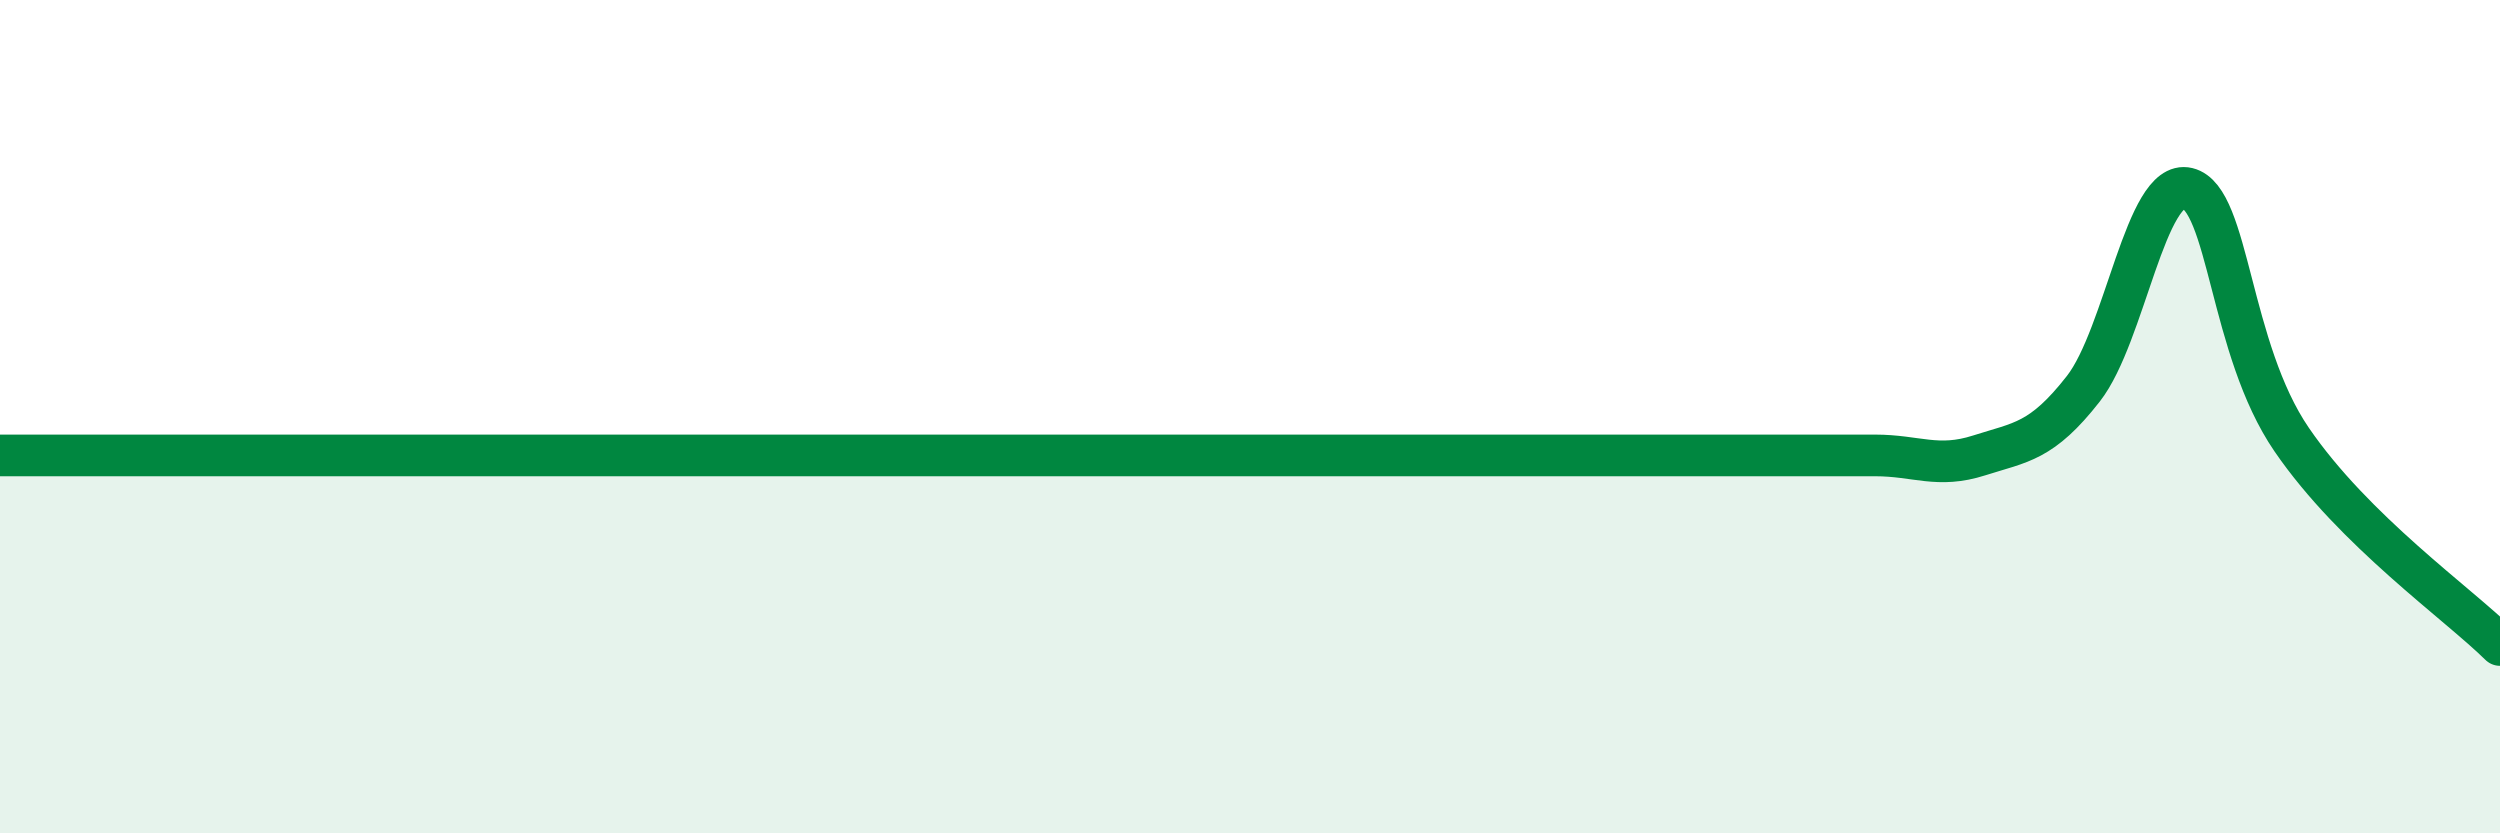
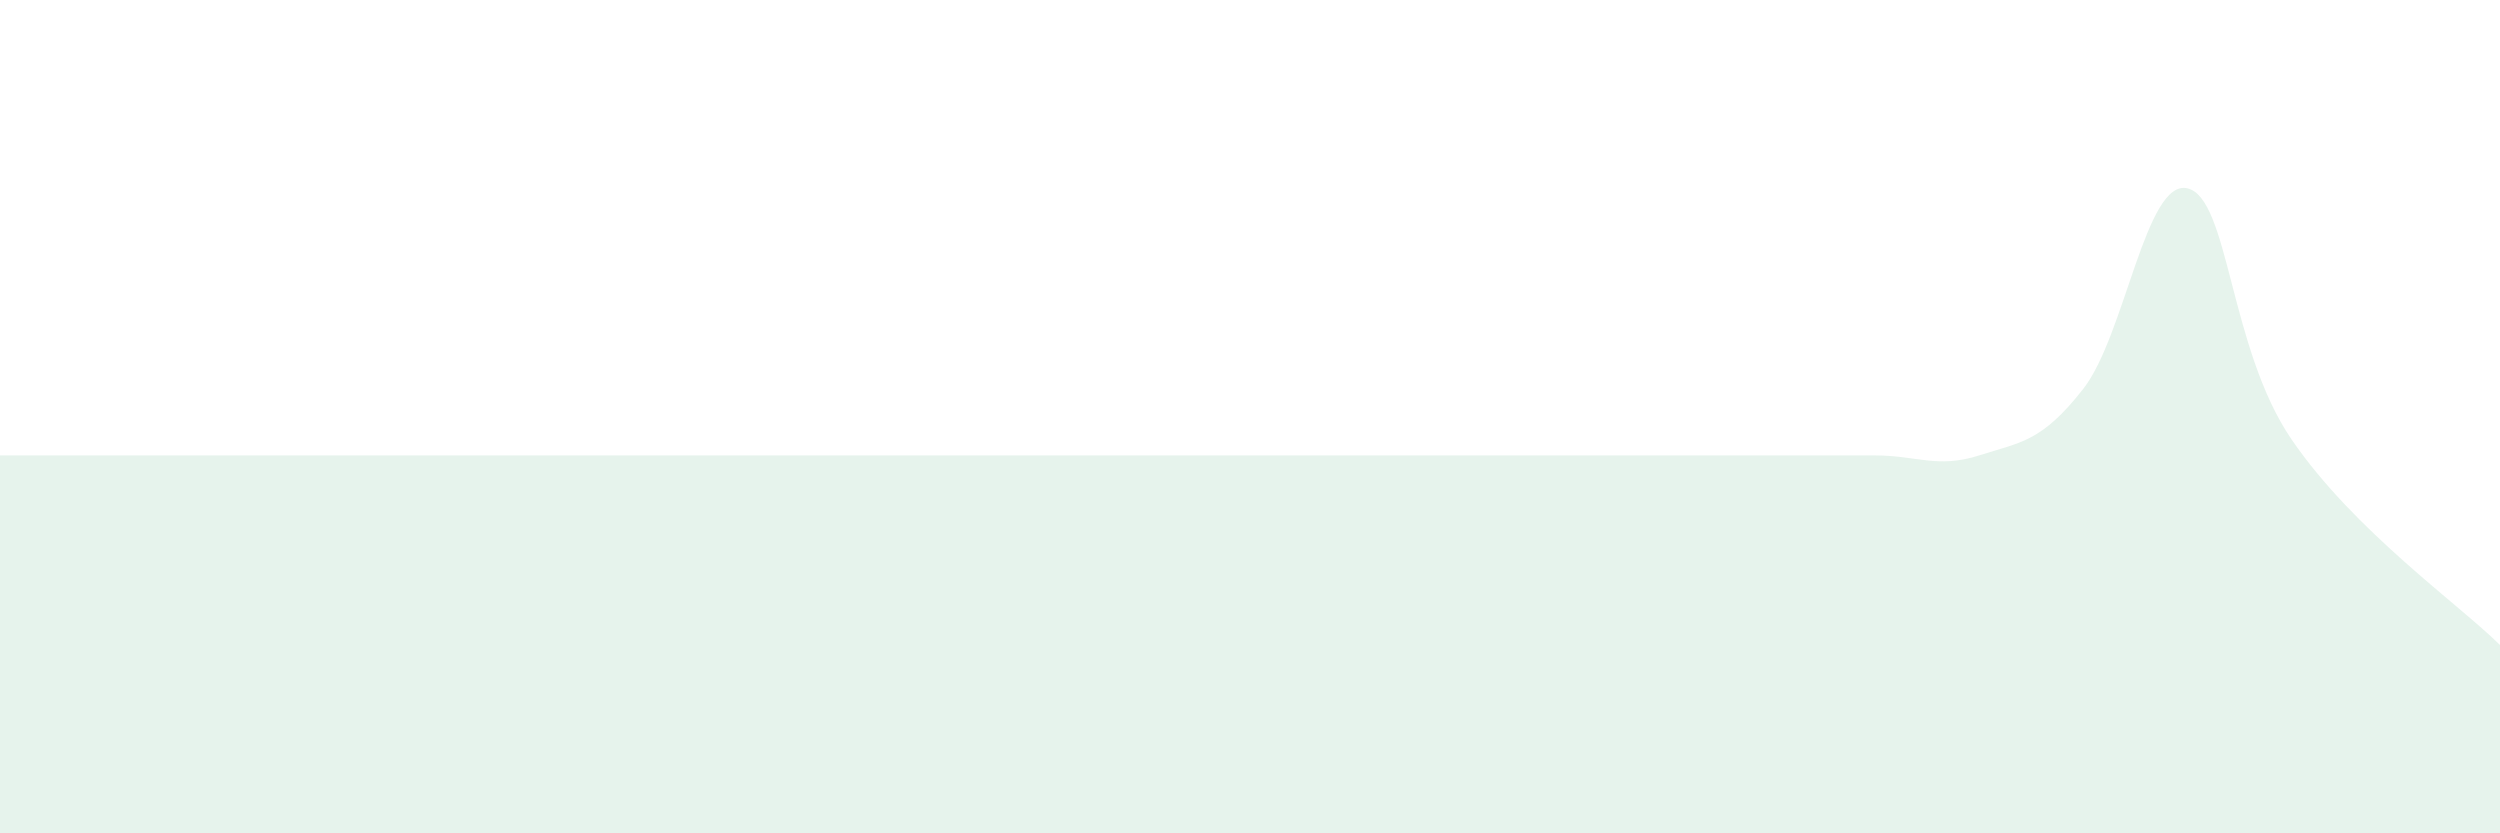
<svg xmlns="http://www.w3.org/2000/svg" width="60" height="20" viewBox="0 0 60 20">
  <path d="M 0,10.93 C 0.5,10.93 1.5,10.93 2.5,10.93 C 3.5,10.93 4,10.93 5,10.93 C 6,10.93 6.5,10.93 7.5,10.93 C 8.5,10.93 9,10.93 10,10.93 C 11,10.93 11.5,10.93 12.5,10.93 C 13.5,10.93 14,10.93 15,10.93 C 16,10.93 16.5,10.93 17.5,10.93 C 18.5,10.93 19,10.93 20,10.93 C 21,10.93 21.5,10.93 22.5,10.93 C 23.5,10.93 24,10.93 25,10.93 C 26,10.93 26.5,10.93 27.5,10.93 C 28.5,10.93 29,10.93 30,10.93 C 31,10.93 31.5,10.93 32.5,10.93 C 33.5,10.93 34,10.93 35,10.93 C 36,10.93 36.5,10.93 37.5,10.93 C 38.5,10.93 39,10.93 40,10.93 C 41,10.93 41.5,10.93 42.5,10.93 C 43.5,10.93 44,10.93 45,10.93 C 46,10.93 46.5,11.25 47.5,10.93 C 48.5,10.61 49,10.61 50,9.33 C 51,8.05 51.5,4.28 52.5,4.52 C 53.5,4.76 53.5,8.36 55,10.55 C 56.5,12.74 59,14.49 60,15.48L60 20L0 20Z" fill="#008740" opacity="0.1" stroke-linecap="round" stroke-linejoin="round" />
-   <path d="M 0,10.93 C 0.5,10.93 1.5,10.93 2.5,10.93 C 3.5,10.93 4,10.93 5,10.93 C 6,10.93 6.5,10.93 7.5,10.93 C 8.5,10.93 9,10.93 10,10.93 C 11,10.93 11.5,10.93 12.5,10.93 C 13.5,10.93 14,10.93 15,10.93 C 16,10.93 16.5,10.93 17.5,10.93 C 18.5,10.93 19,10.93 20,10.93 C 21,10.93 21.5,10.93 22.5,10.93 C 23.5,10.93 24,10.93 25,10.93 C 26,10.93 26.5,10.93 27.5,10.93 C 28.5,10.93 29,10.93 30,10.93 C 31,10.93 31.5,10.93 32.5,10.93 C 33.5,10.93 34,10.93 35,10.93 C 36,10.93 36.5,10.93 37.5,10.93 C 38.5,10.93 39,10.93 40,10.93 C 41,10.93 41.5,10.93 42.5,10.93 C 43.5,10.93 44,10.93 45,10.93 C 46,10.93 46.5,11.25 47.5,10.93 C 48.5,10.61 49,10.61 50,9.33 C 51,8.05 51.5,4.28 52.5,4.52 C 53.5,4.76 53.5,8.36 55,10.55 C 56.5,12.74 59,14.49 60,15.48" stroke="#008740" stroke-width="1" fill="none" stroke-linecap="round" stroke-linejoin="round" />
</svg>